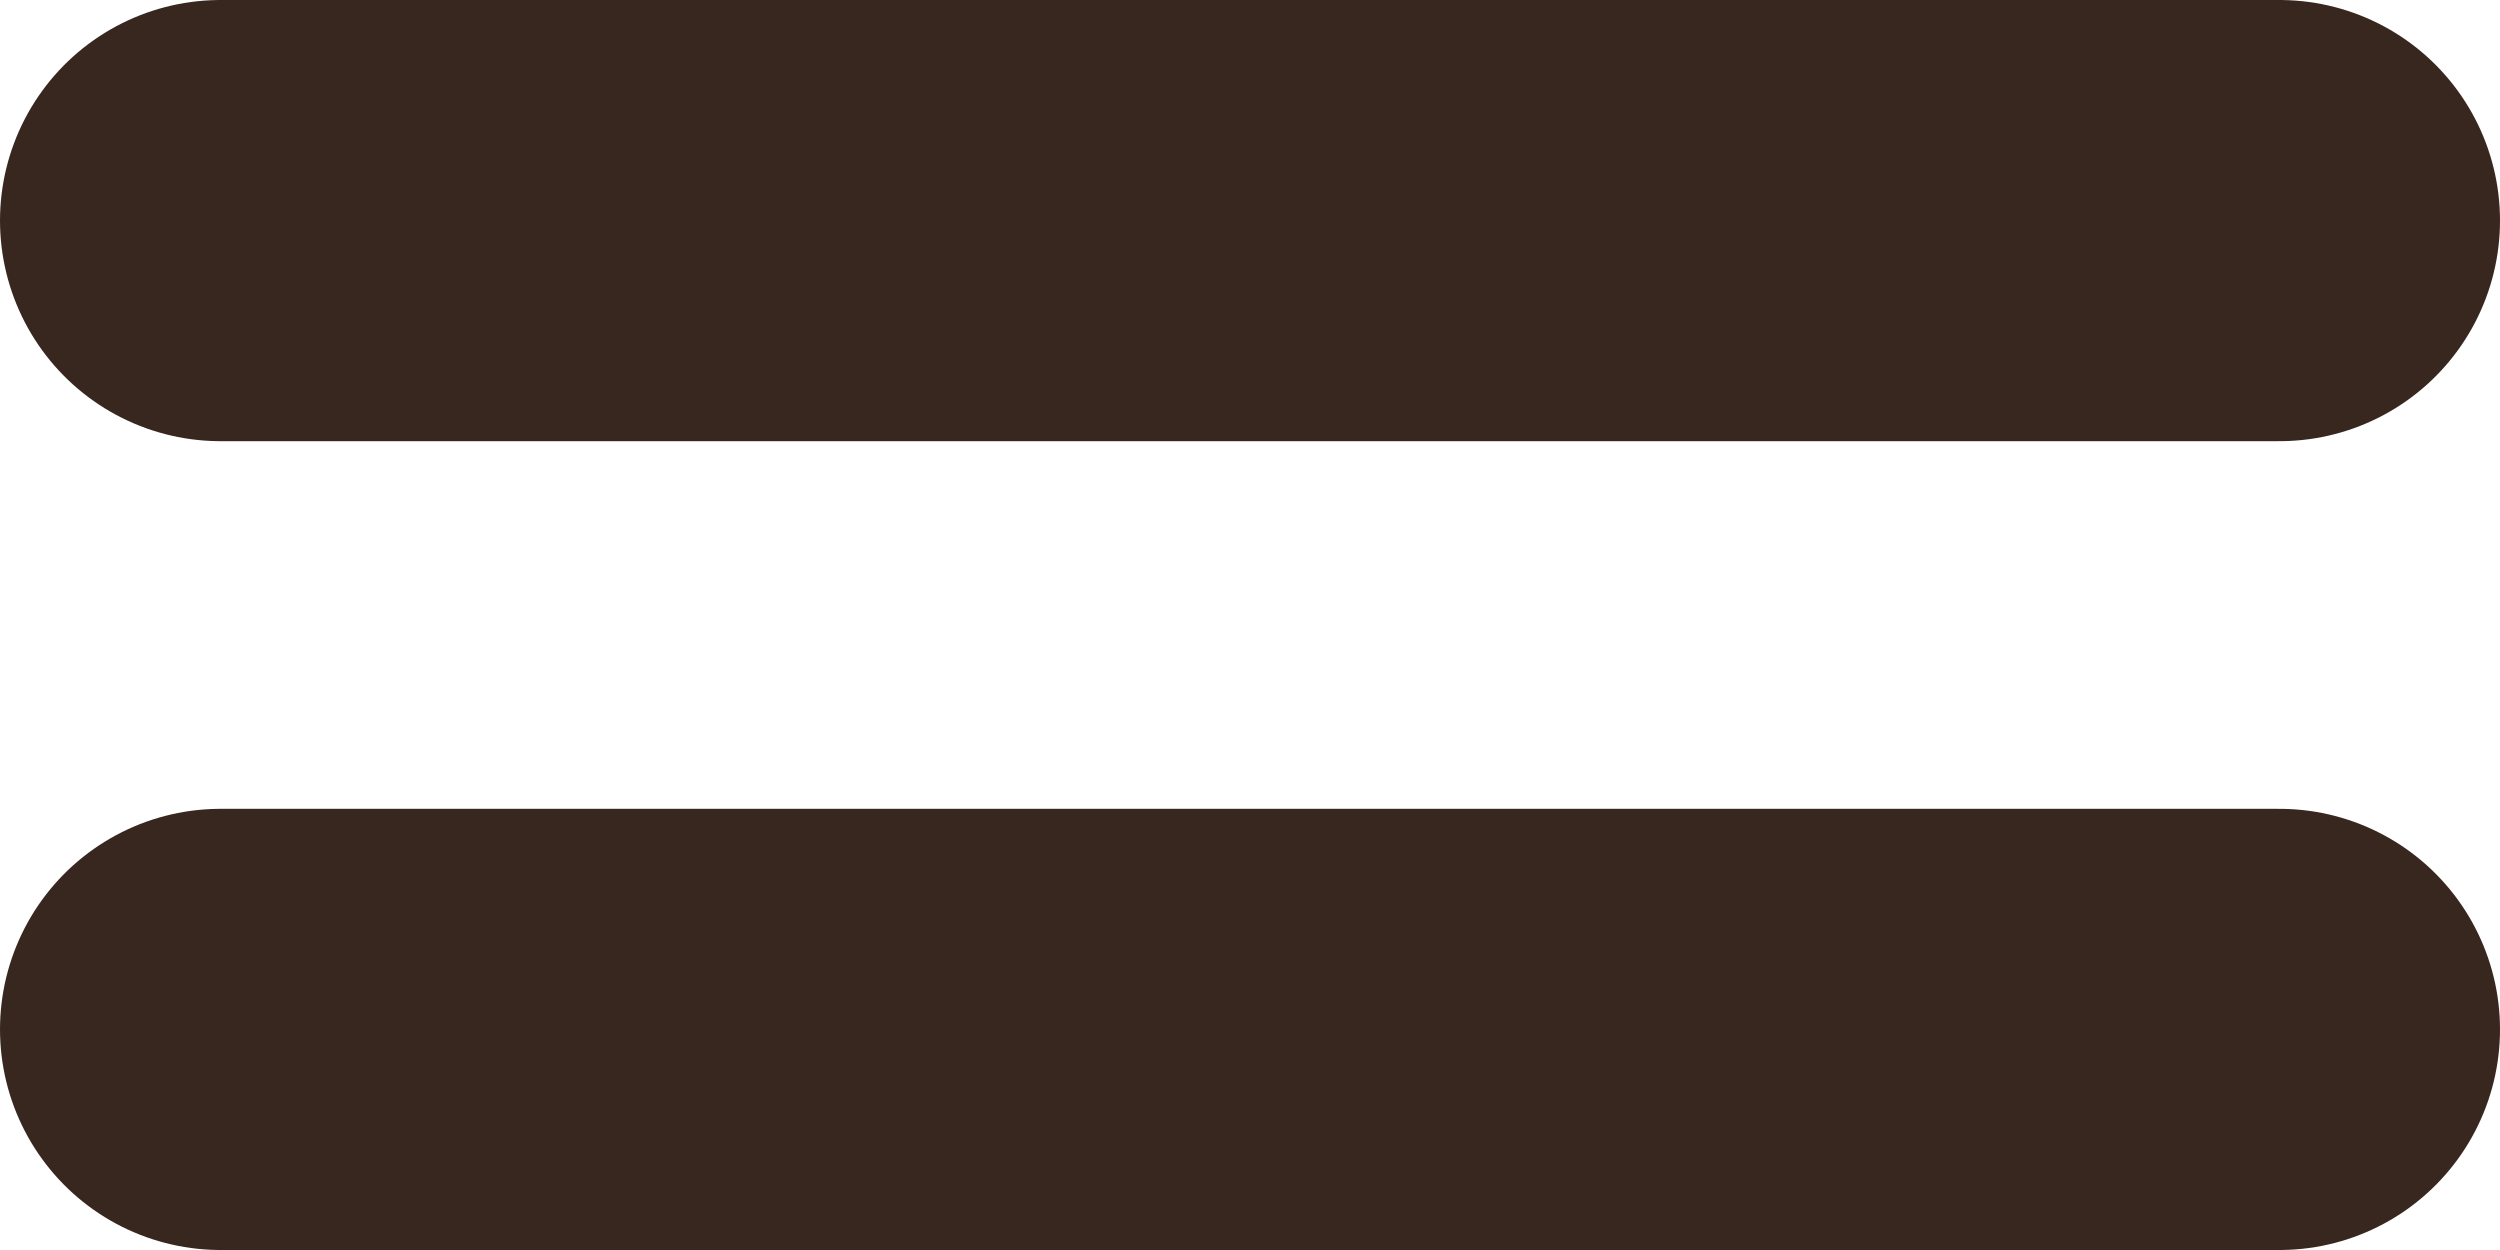
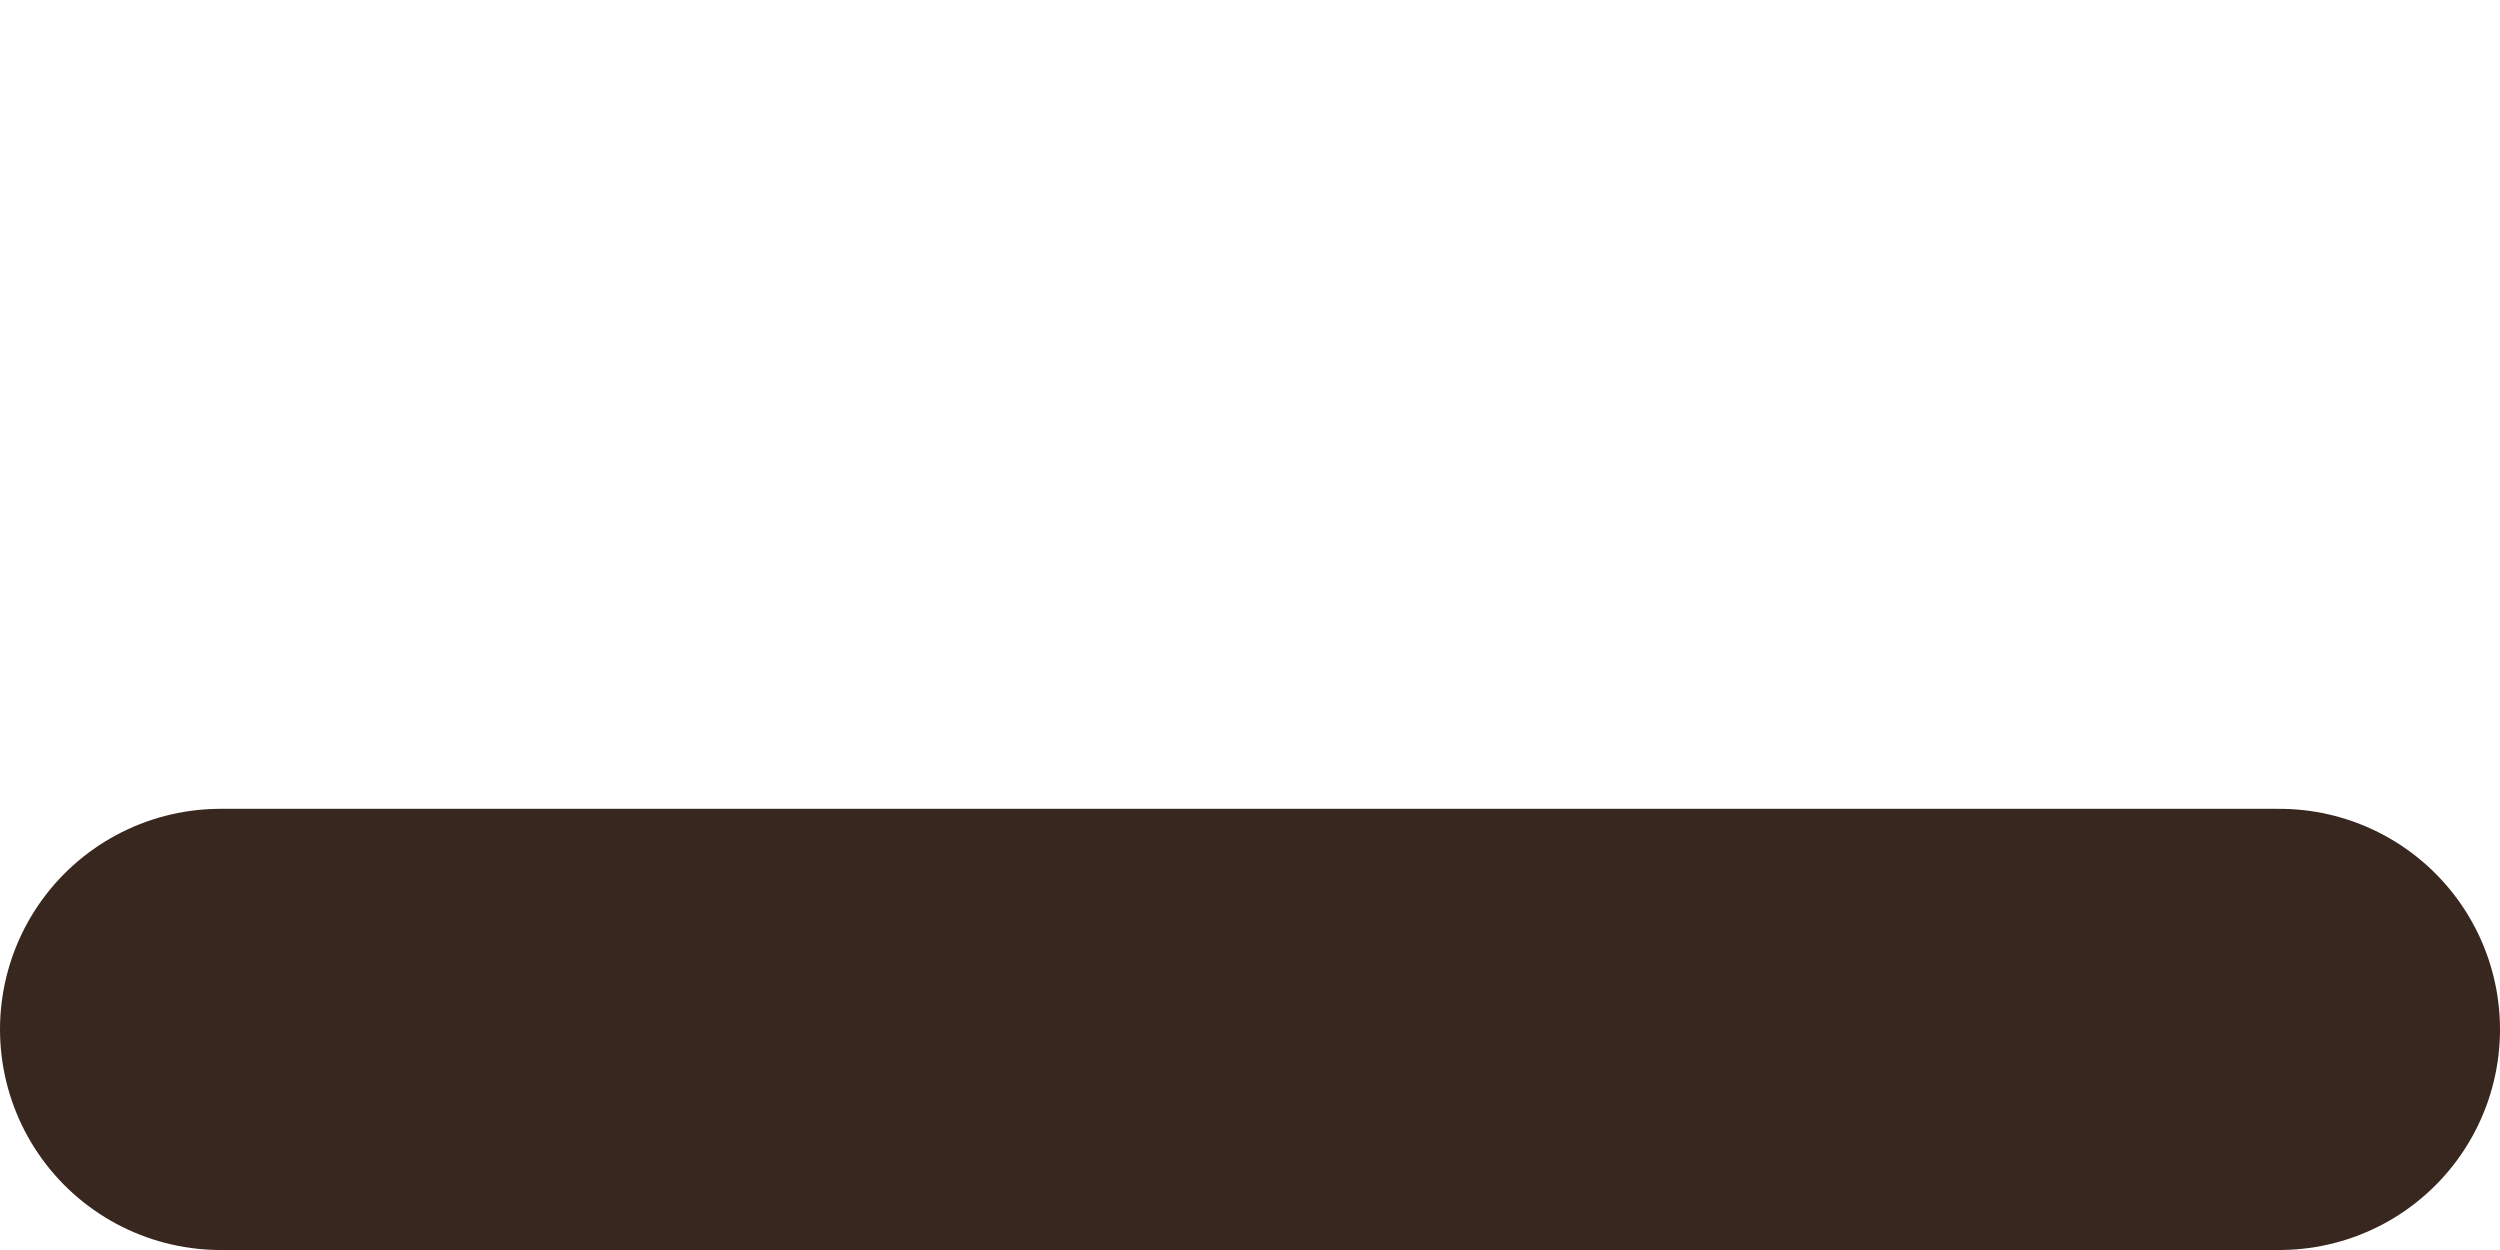
<svg xmlns="http://www.w3.org/2000/svg" width="34" height="17" viewBox="0 0 34 17" fill="none">
-   <path d="M3 3H31" stroke="#38271F" stroke-width="6" stroke-linecap="round" stroke-linejoin="round" />
  <path d="M3 14H31" stroke="#38271F" stroke-width="6" stroke-linecap="round" stroke-linejoin="round" />
</svg>